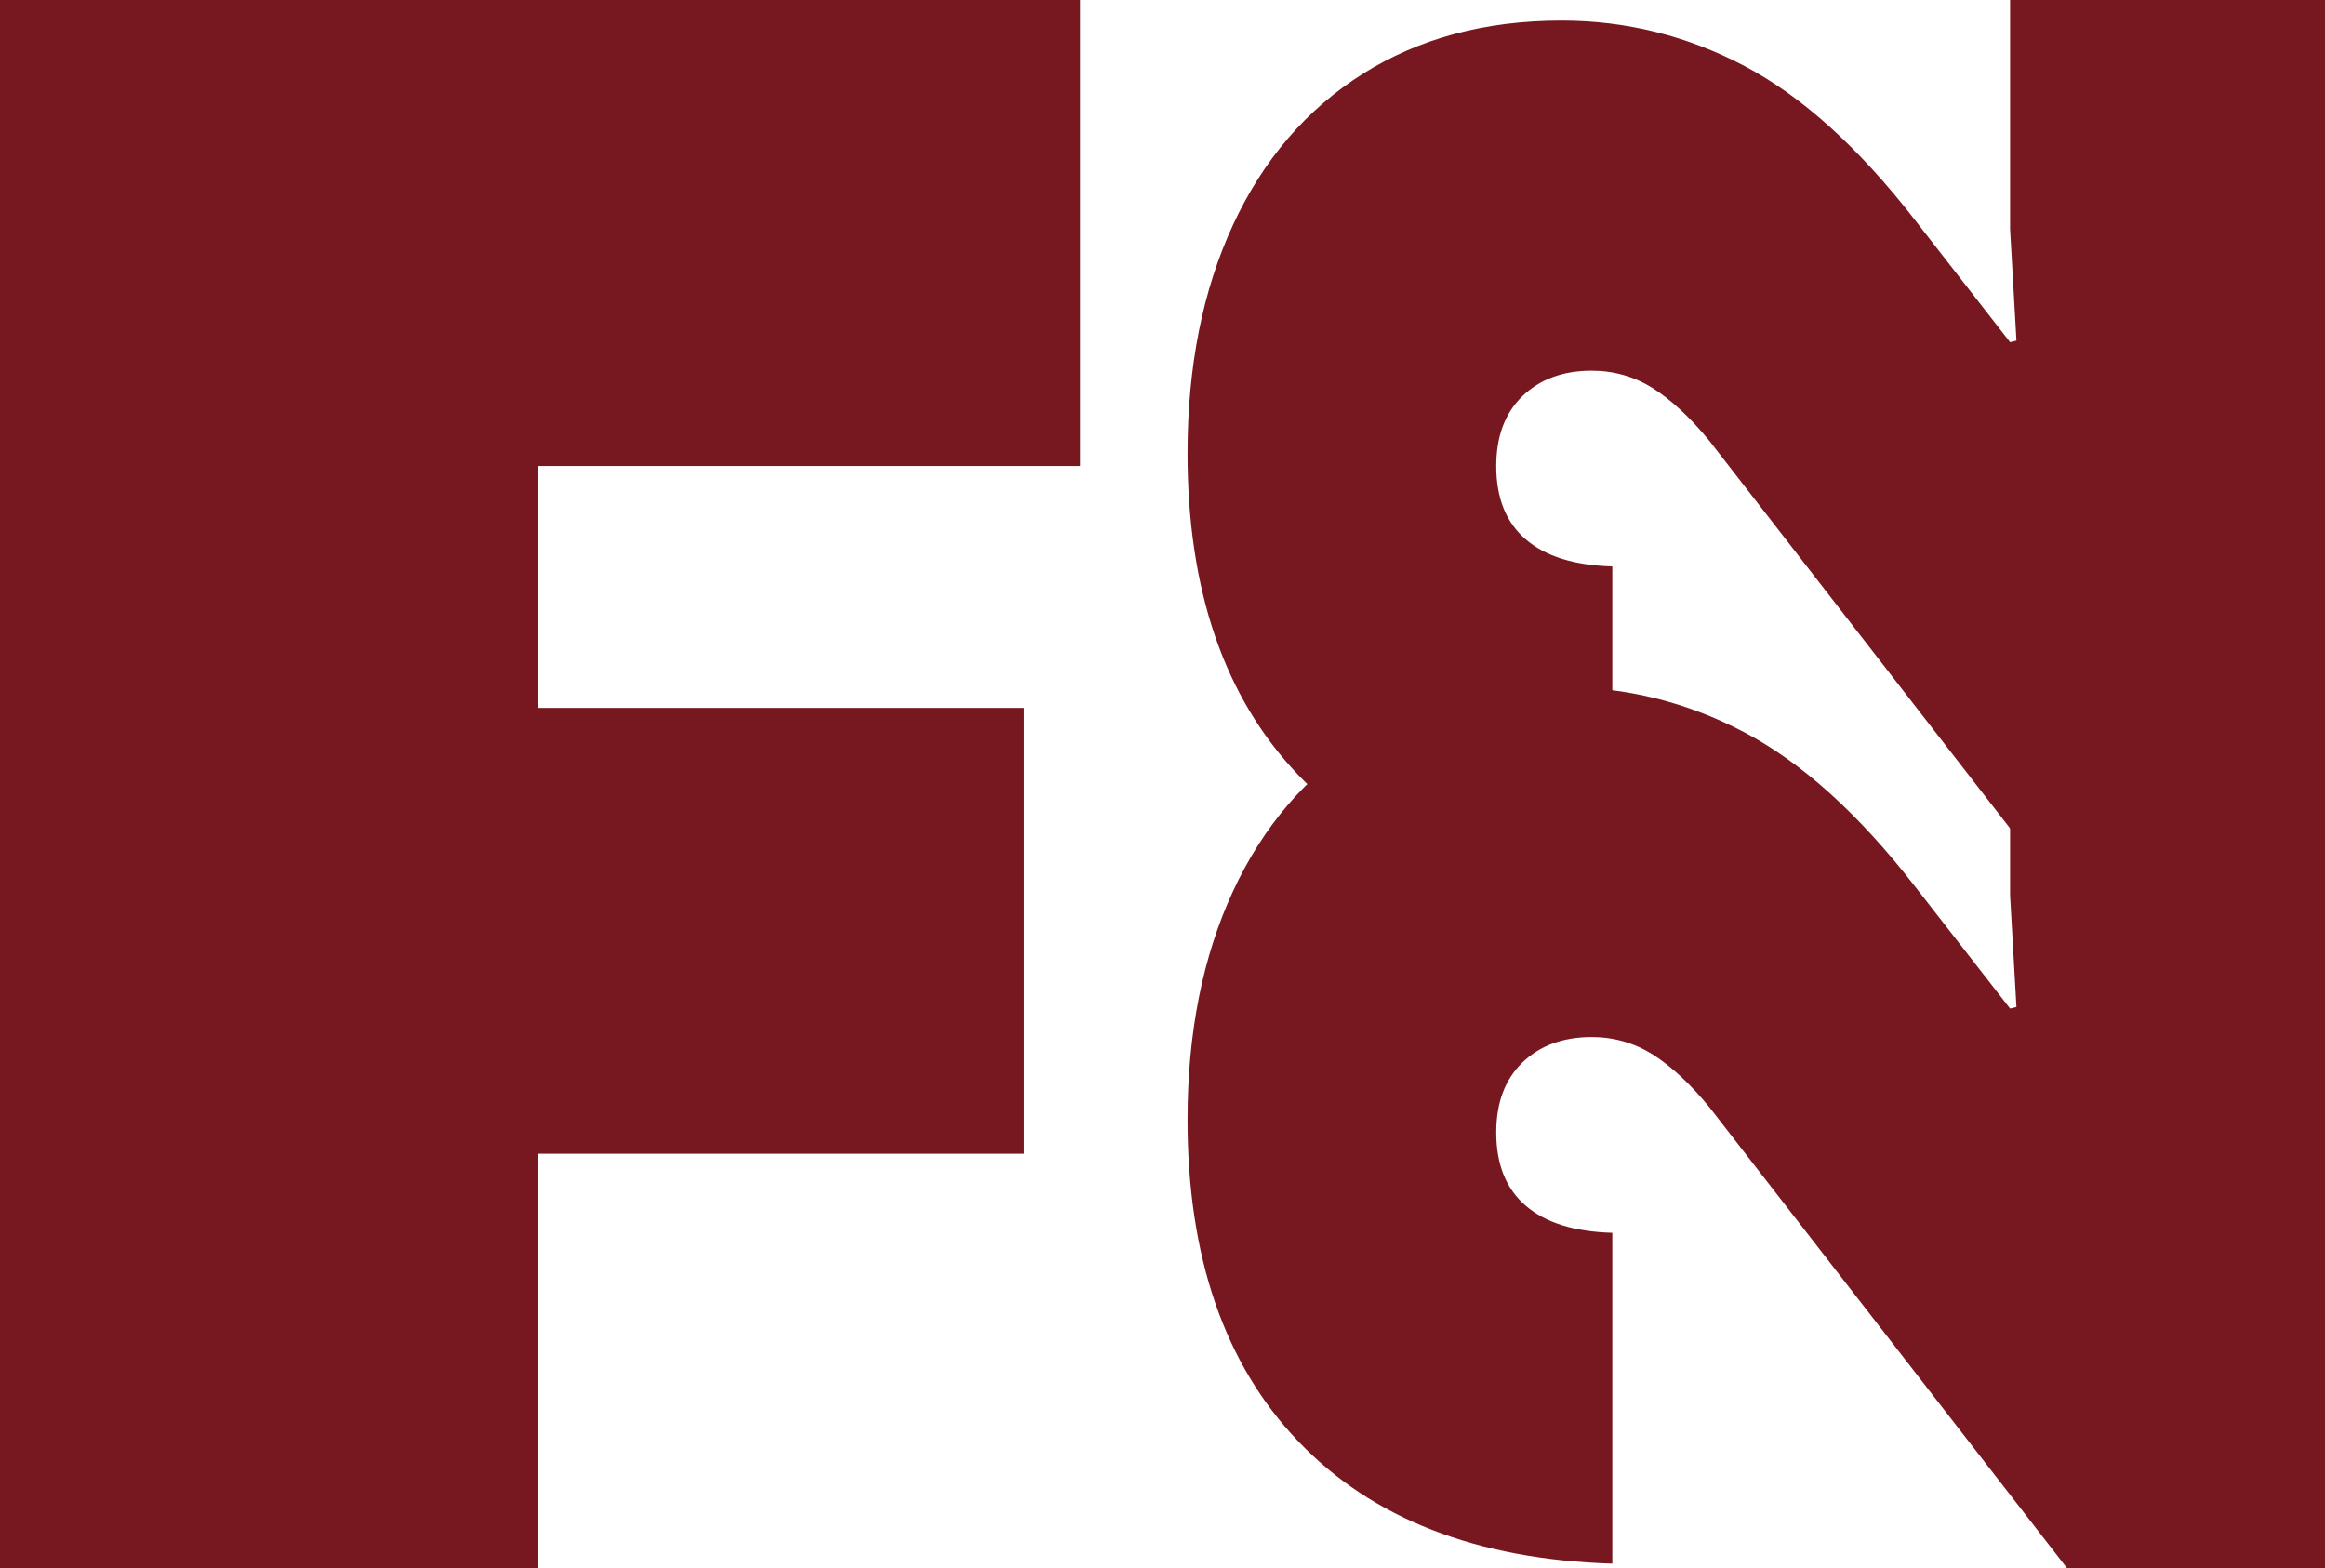
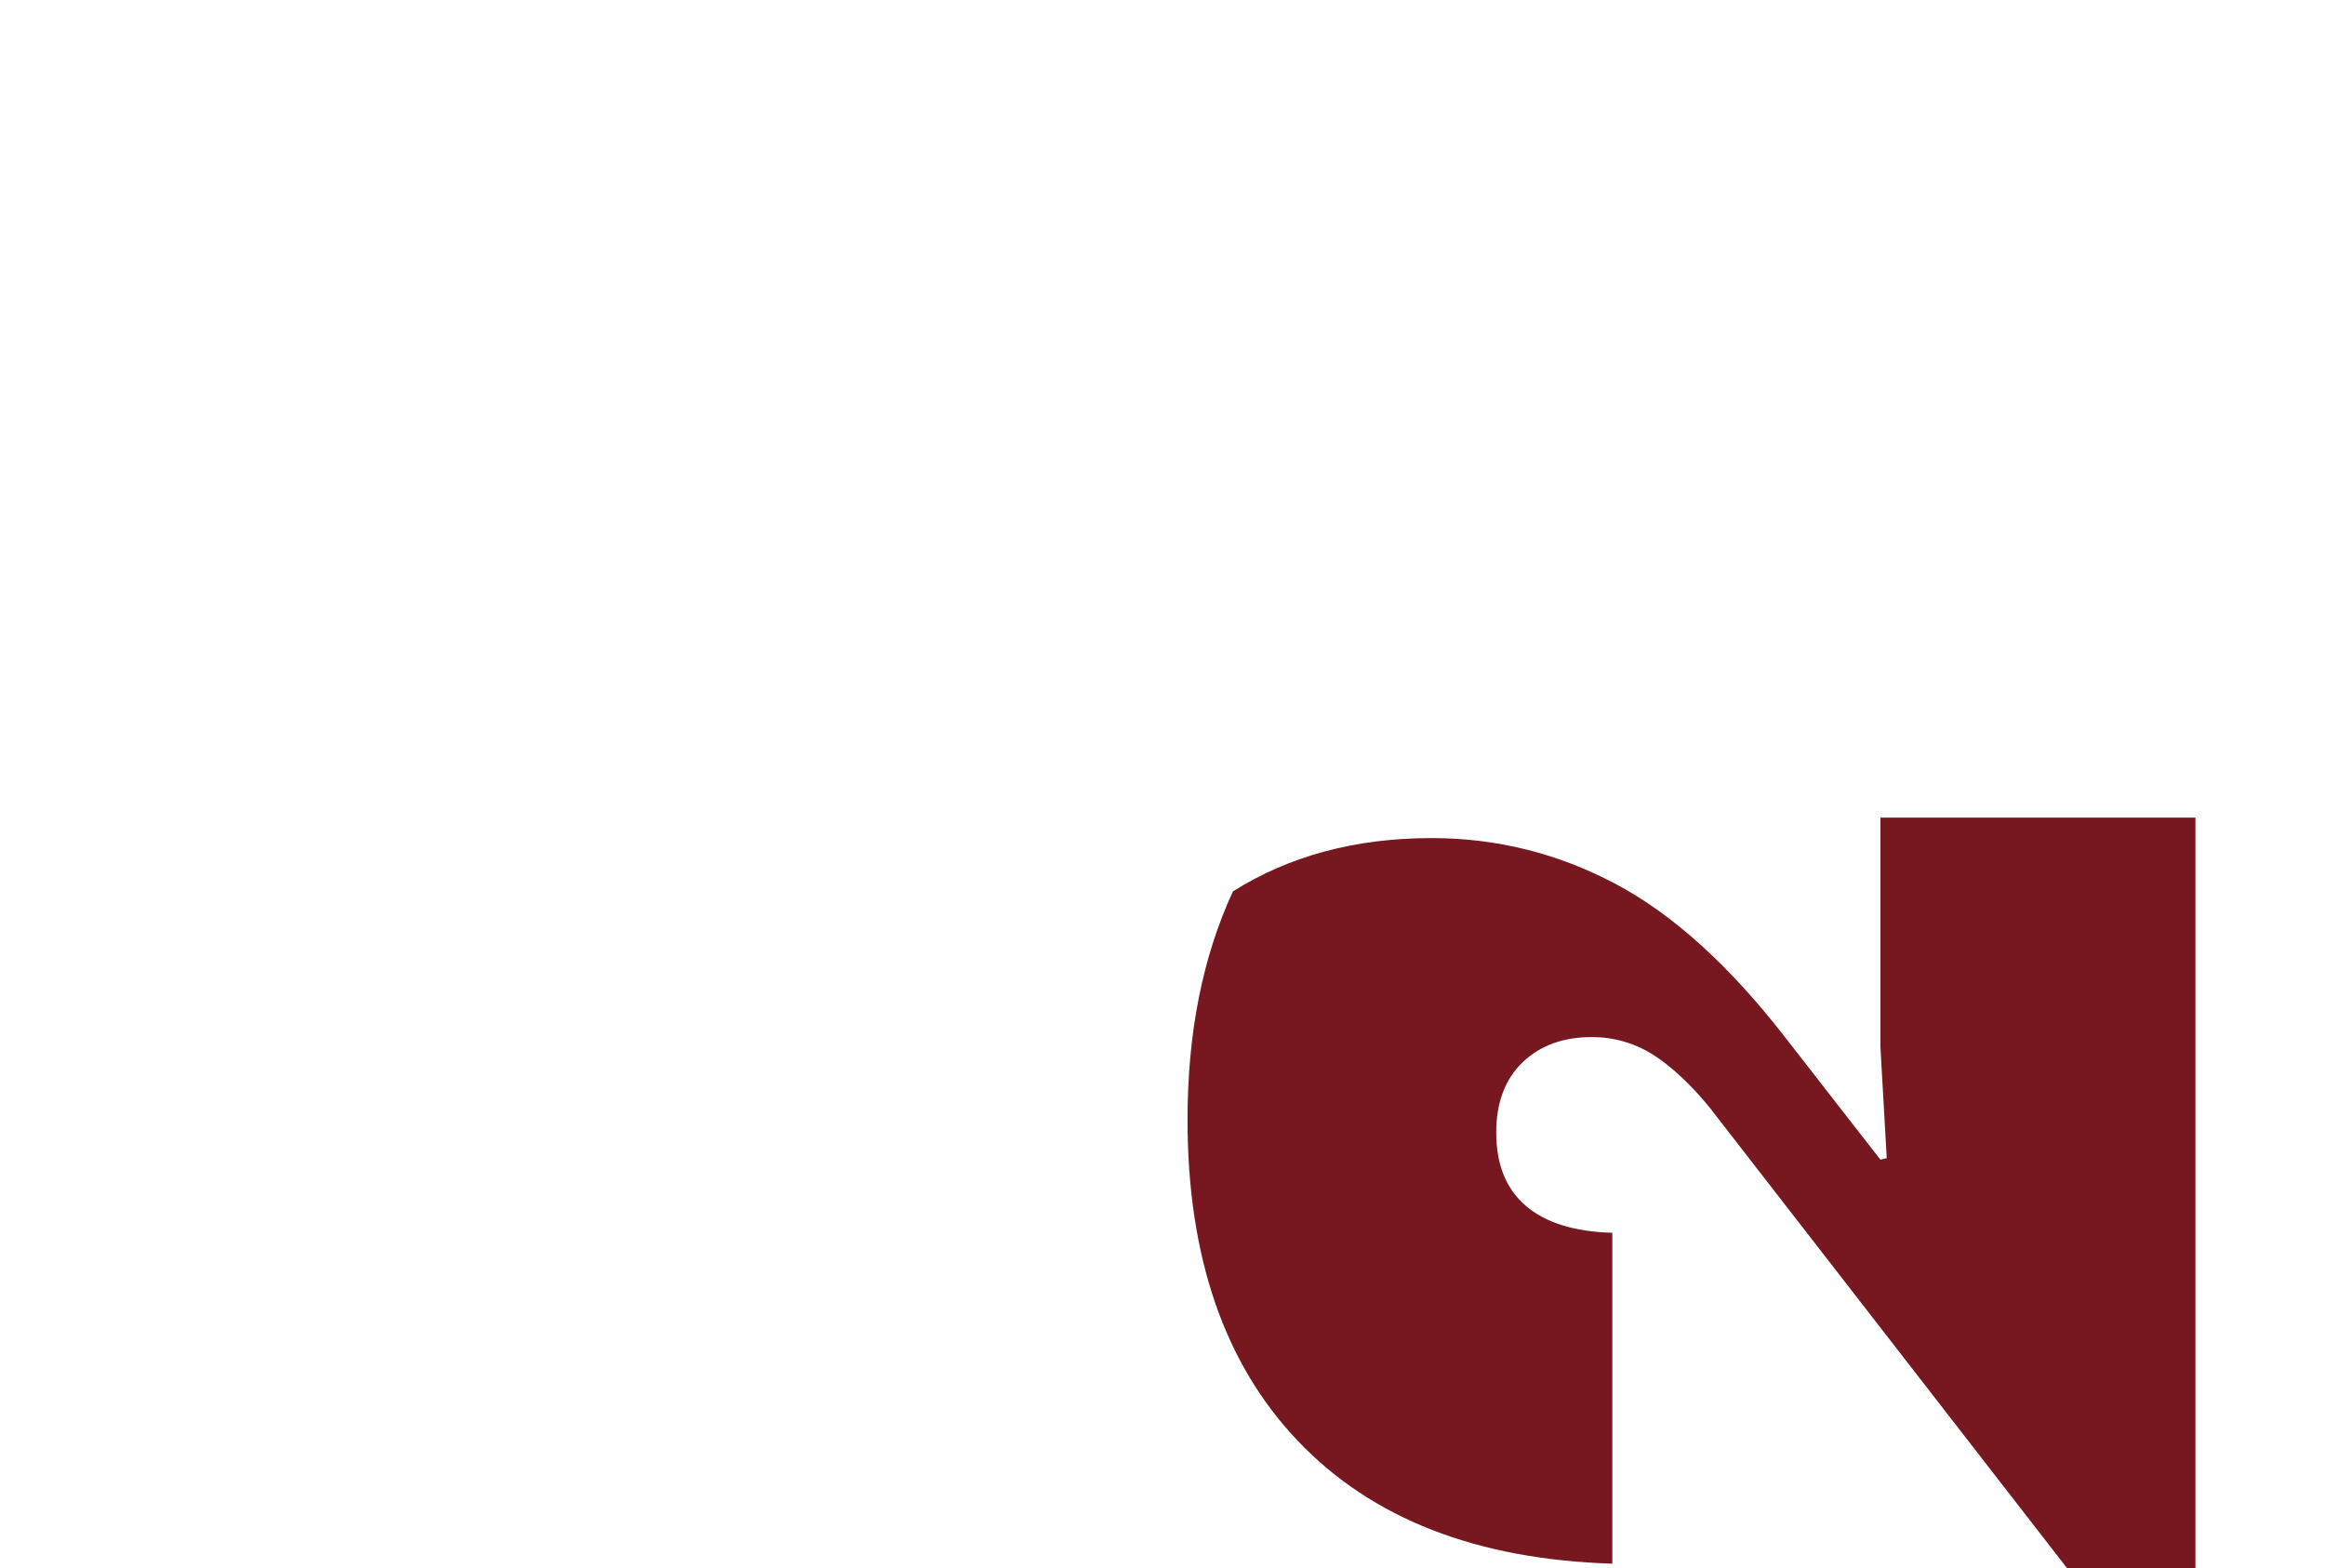
<svg xmlns="http://www.w3.org/2000/svg" id="Laag_1" data-name="Laag 1" viewBox="0 0 150.03 101.21">
  <defs>
    <style>
      .cls-1 {
        fill: #77171f;
        stroke-width: 0px;
      }
    </style>
  </defs>
-   <path class="cls-1" d="M0,0h69.69v30.07h-34.99v15.61h31.37v28.77h-31.37v26.75H0V0Z" />
-   <path class="cls-1" d="M133.4,58.21l-23.1-29.77c-1.23-1.5-2.45-2.63-3.64-3.39-1.2-.75-2.52-1.13-3.95-1.13-1.85,0-3.34.55-4.47,1.64-1.13,1.1-1.69,2.6-1.69,4.52,0,2.05.63,3.63,1.9,4.72,1.27,1.1,3.13,1.68,5.59,1.75v21.35c-8.76-.27-15.52-2.91-20.28-7.91-4.76-4.99-7.13-11.91-7.13-20.74,0-5.61.98-10.52,2.93-14.73s4.74-7.46,8.37-9.75c3.63-2.29,7.9-3.44,12.83-3.44,4.18,0,8.11.98,11.81,2.93,3.7,1.95,7.36,5.25,10.98,9.91l6.16,7.91.41-.1-.41-7.19V0s20.33,0,20.33,0v58.21s-16.63,0-16.63,0Z" />
-   <path class="cls-1" d="M133.4,101.21l-23.1-29.77c-1.23-1.5-2.45-2.63-3.64-3.39-1.2-.75-2.52-1.13-3.95-1.13-1.85,0-3.34.55-4.47,1.64-1.13,1.1-1.69,2.6-1.69,4.52,0,2.05.63,3.63,1.9,4.72,1.27,1.1,3.13,1.68,5.59,1.75v21.35c-8.76-.27-15.52-2.91-20.28-7.91-4.76-4.99-7.13-11.91-7.13-20.74,0-5.61.98-10.52,2.93-14.73s4.74-7.46,8.37-9.75c3.63-2.29,7.9-3.44,12.83-3.44,4.18,0,8.11.98,11.81,2.93,3.7,1.95,7.36,5.25,10.98,9.91l6.16,7.91.41-.1-.41-7.19v-14.78s20.33,0,20.33,0v58.21s-16.63,0-16.63,0Z" />
+   <path class="cls-1" d="M133.4,101.21l-23.1-29.77c-1.23-1.5-2.45-2.63-3.64-3.39-1.2-.75-2.52-1.13-3.95-1.13-1.85,0-3.34.55-4.47,1.64-1.13,1.1-1.69,2.6-1.69,4.52,0,2.05.63,3.63,1.9,4.72,1.27,1.1,3.13,1.68,5.59,1.75v21.35c-8.76-.27-15.52-2.91-20.28-7.91-4.76-4.99-7.13-11.91-7.13-20.74,0-5.61.98-10.52,2.93-14.73c3.63-2.29,7.9-3.44,12.83-3.44,4.18,0,8.11.98,11.81,2.93,3.7,1.95,7.36,5.25,10.98,9.91l6.16,7.91.41-.1-.41-7.19v-14.78s20.33,0,20.33,0v58.21s-16.63,0-16.63,0Z" />
</svg>